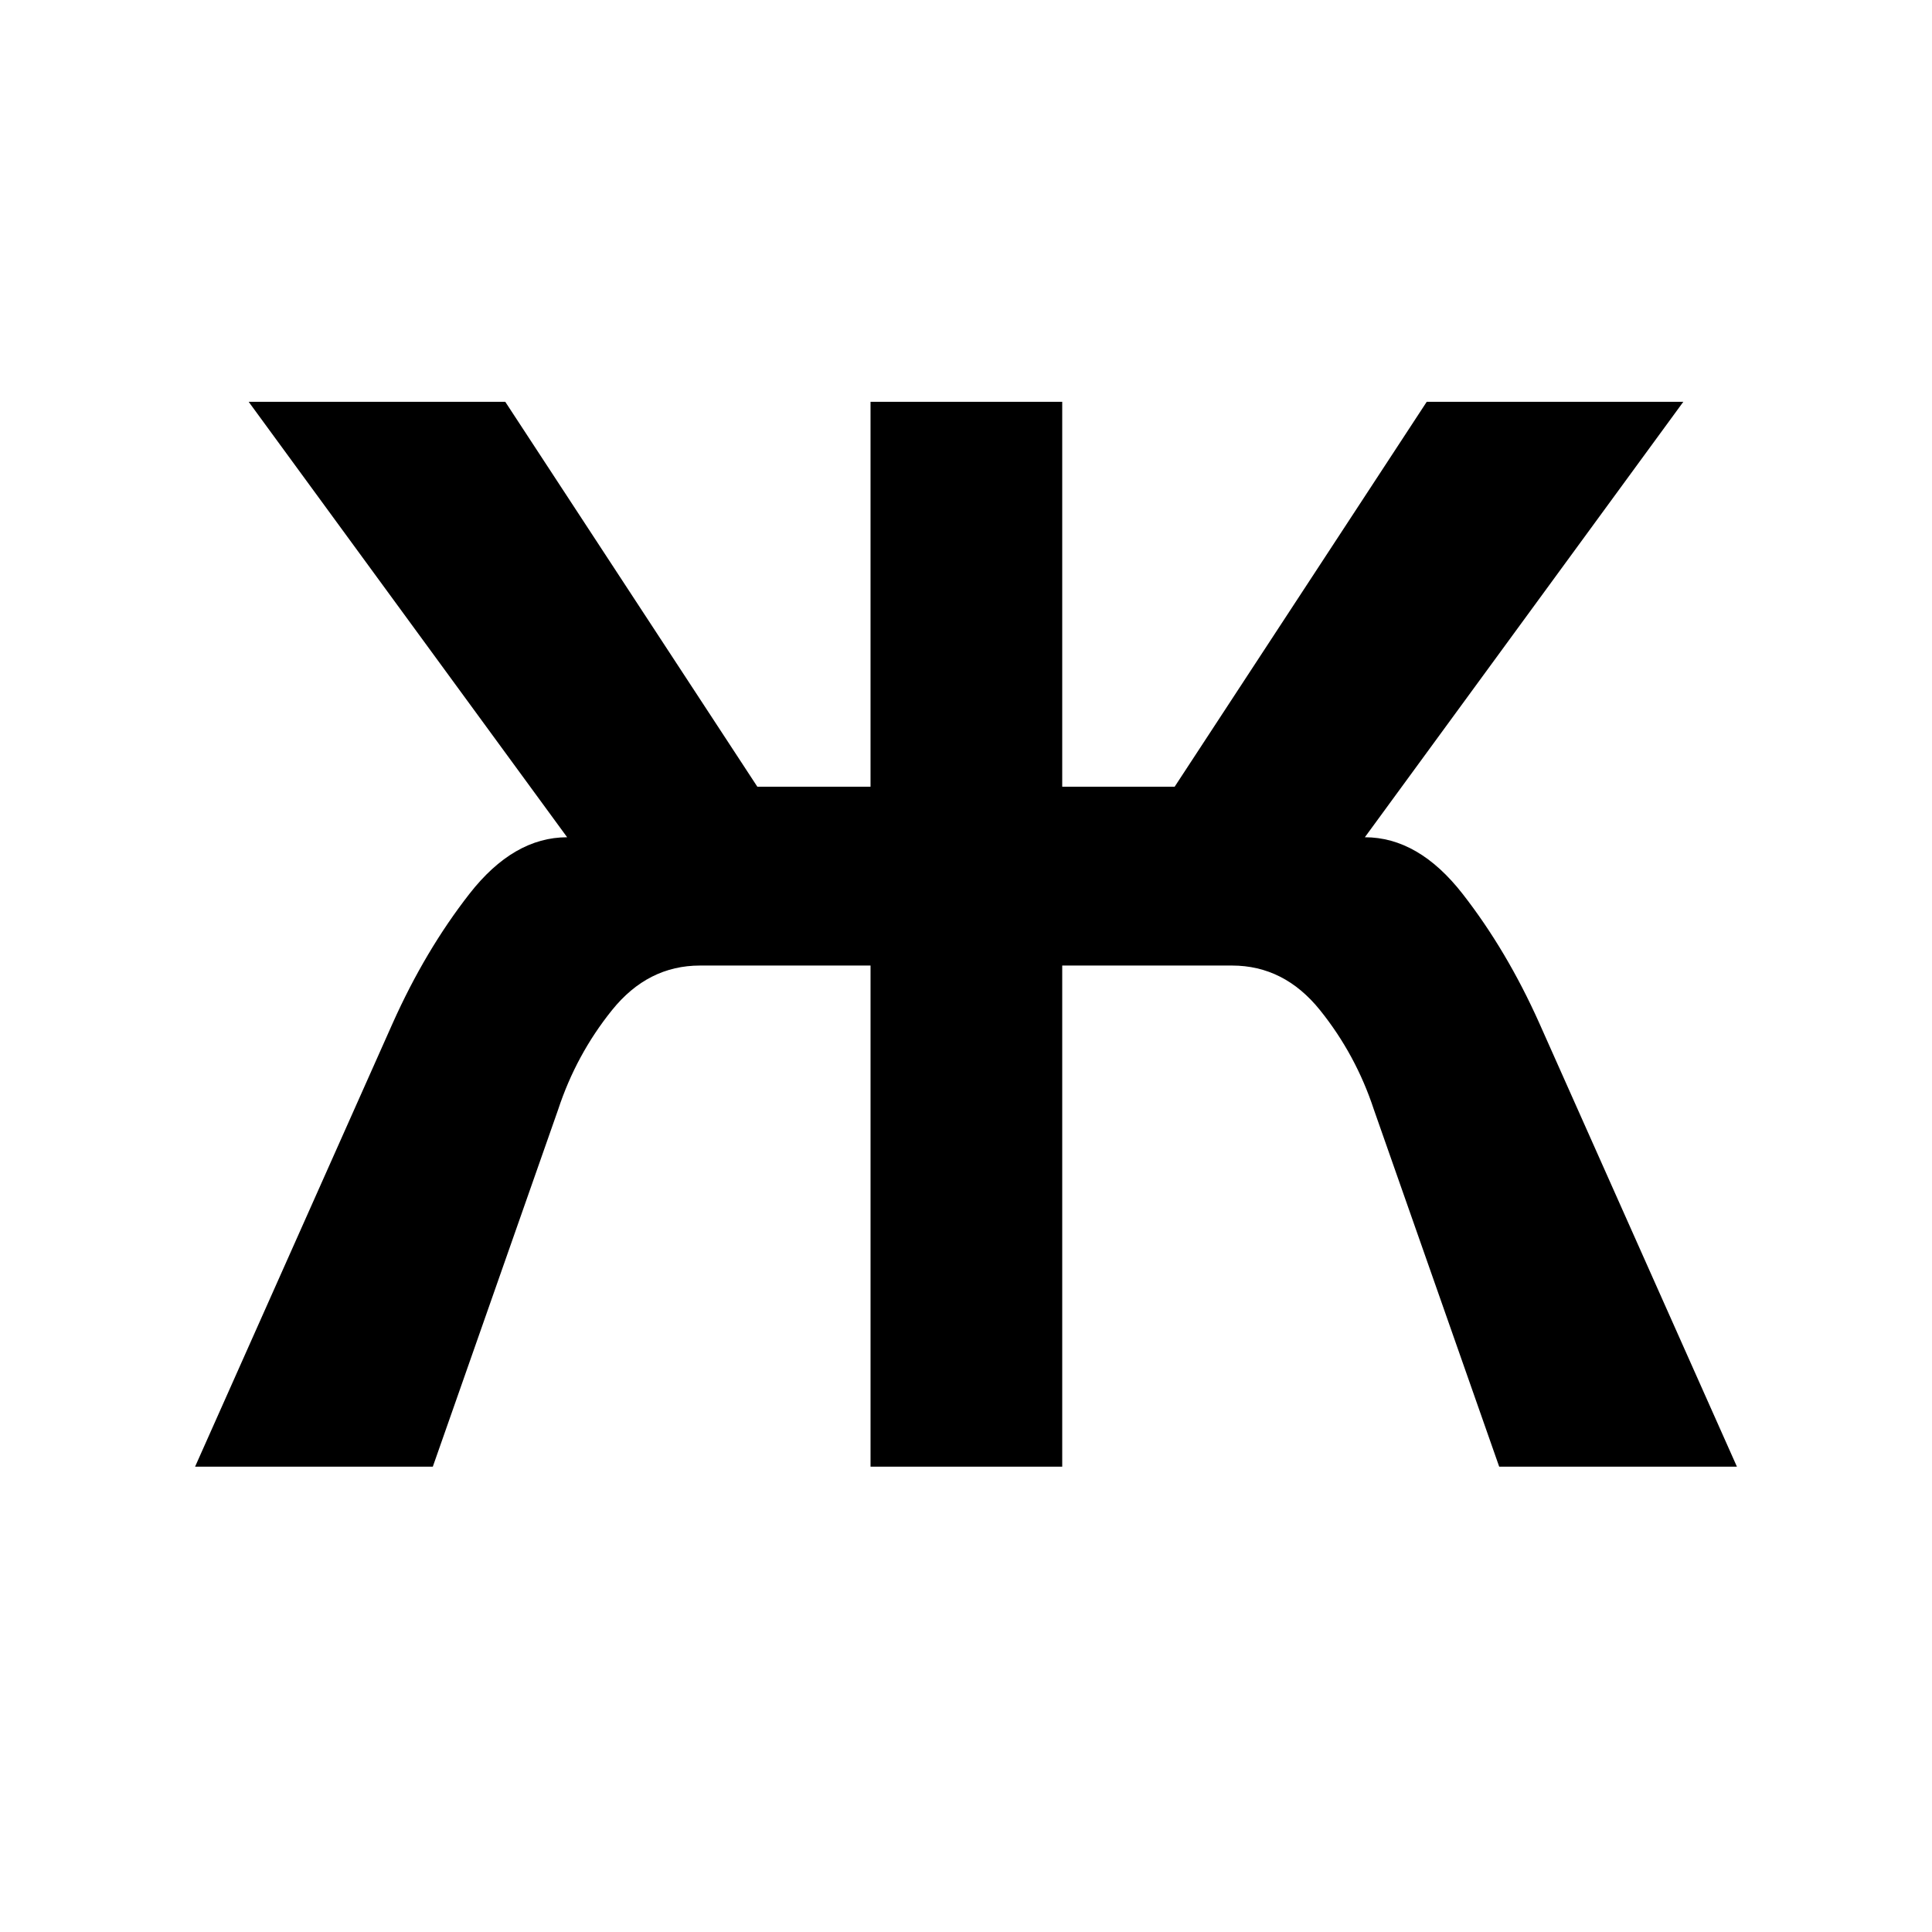
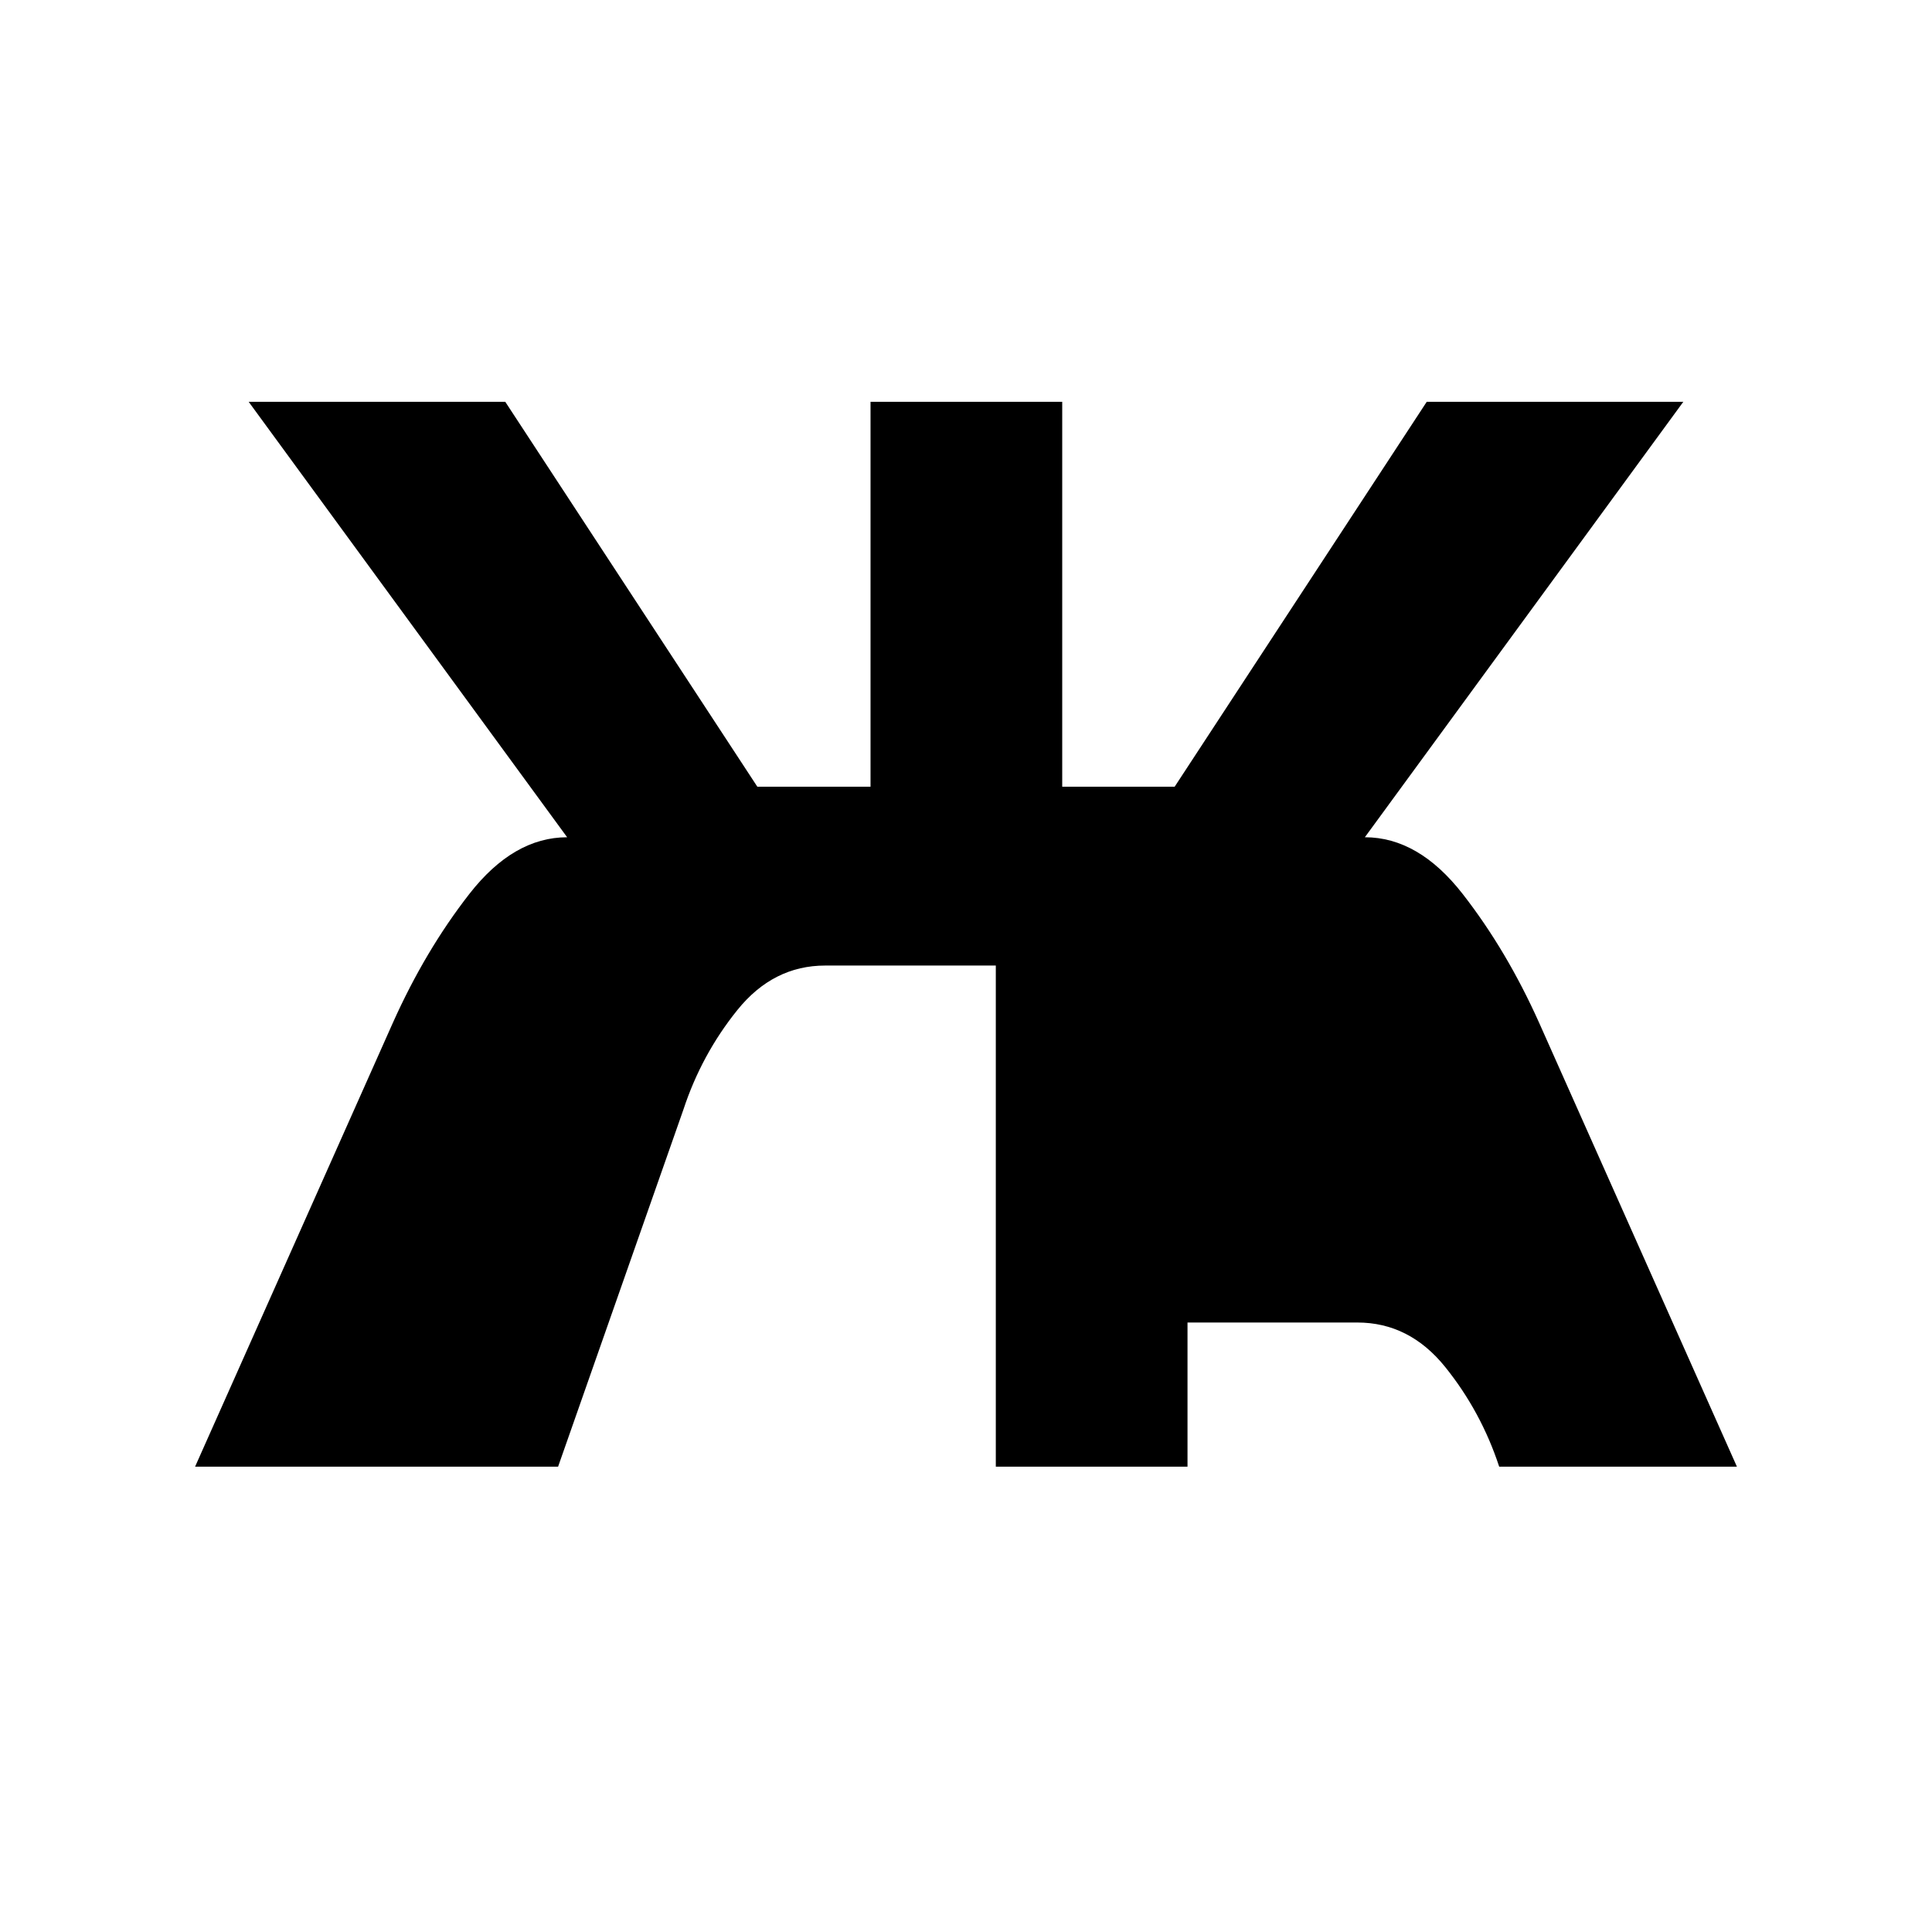
<svg xmlns="http://www.w3.org/2000/svg" version="1.1" id="Layer_1" x="0px" y="0px" viewBox="0 0 500 500" style="enable-background:new 0 0 500 500;" xml:space="preserve">
  <g id="XMLID_574_">
-     <path id="XMLID_590_" d="M101.66,264.727c5.597-12.5,12.207-23.633,19.824-33.398s16.046-14.648,25.293-14.648L64.355,103.984   h66.406l65.234,99.609h29.297v-99.609h49.609v99.609h29.102l65.234-99.609h66.406L353.223,216.68   c9.244,0,17.676,4.883,25.293,14.648s14.225,20.898,19.824,33.398l51.172,114.844h-61.523l-32.422-92.383   c-3.125-9.503-7.782-18.097-13.965-25.781c-6.186-7.682-13.77-11.523-22.754-11.523h-43.945V379.57h-49.609V249.883h-44.141   c-8.984,0-16.571,3.842-22.754,11.523c-6.186,7.685-10.84,16.278-13.965,25.781l-32.422,92.383H50.488L101.66,264.727z" />
+     <path id="XMLID_590_" d="M101.66,264.727c5.597-12.5,12.207-23.633,19.824-33.398s16.046-14.648,25.293-14.648L64.355,103.984   h66.406l65.234,99.609h29.297v-99.609h49.609v99.609h29.102l65.234-99.609h66.406L353.223,216.68   c9.244,0,17.676,4.883,25.293,14.648s14.225,20.898,19.824,33.398l51.172,114.844h-61.523c-3.125-9.503-7.782-18.097-13.965-25.781c-6.186-7.682-13.77-11.523-22.754-11.523h-43.945V379.57h-49.609V249.883h-44.141   c-8.984,0-16.571,3.842-22.754,11.523c-6.186,7.685-10.84,16.278-13.965,25.781l-32.422,92.383H50.488L101.66,264.727z" />
  </g>
</svg>